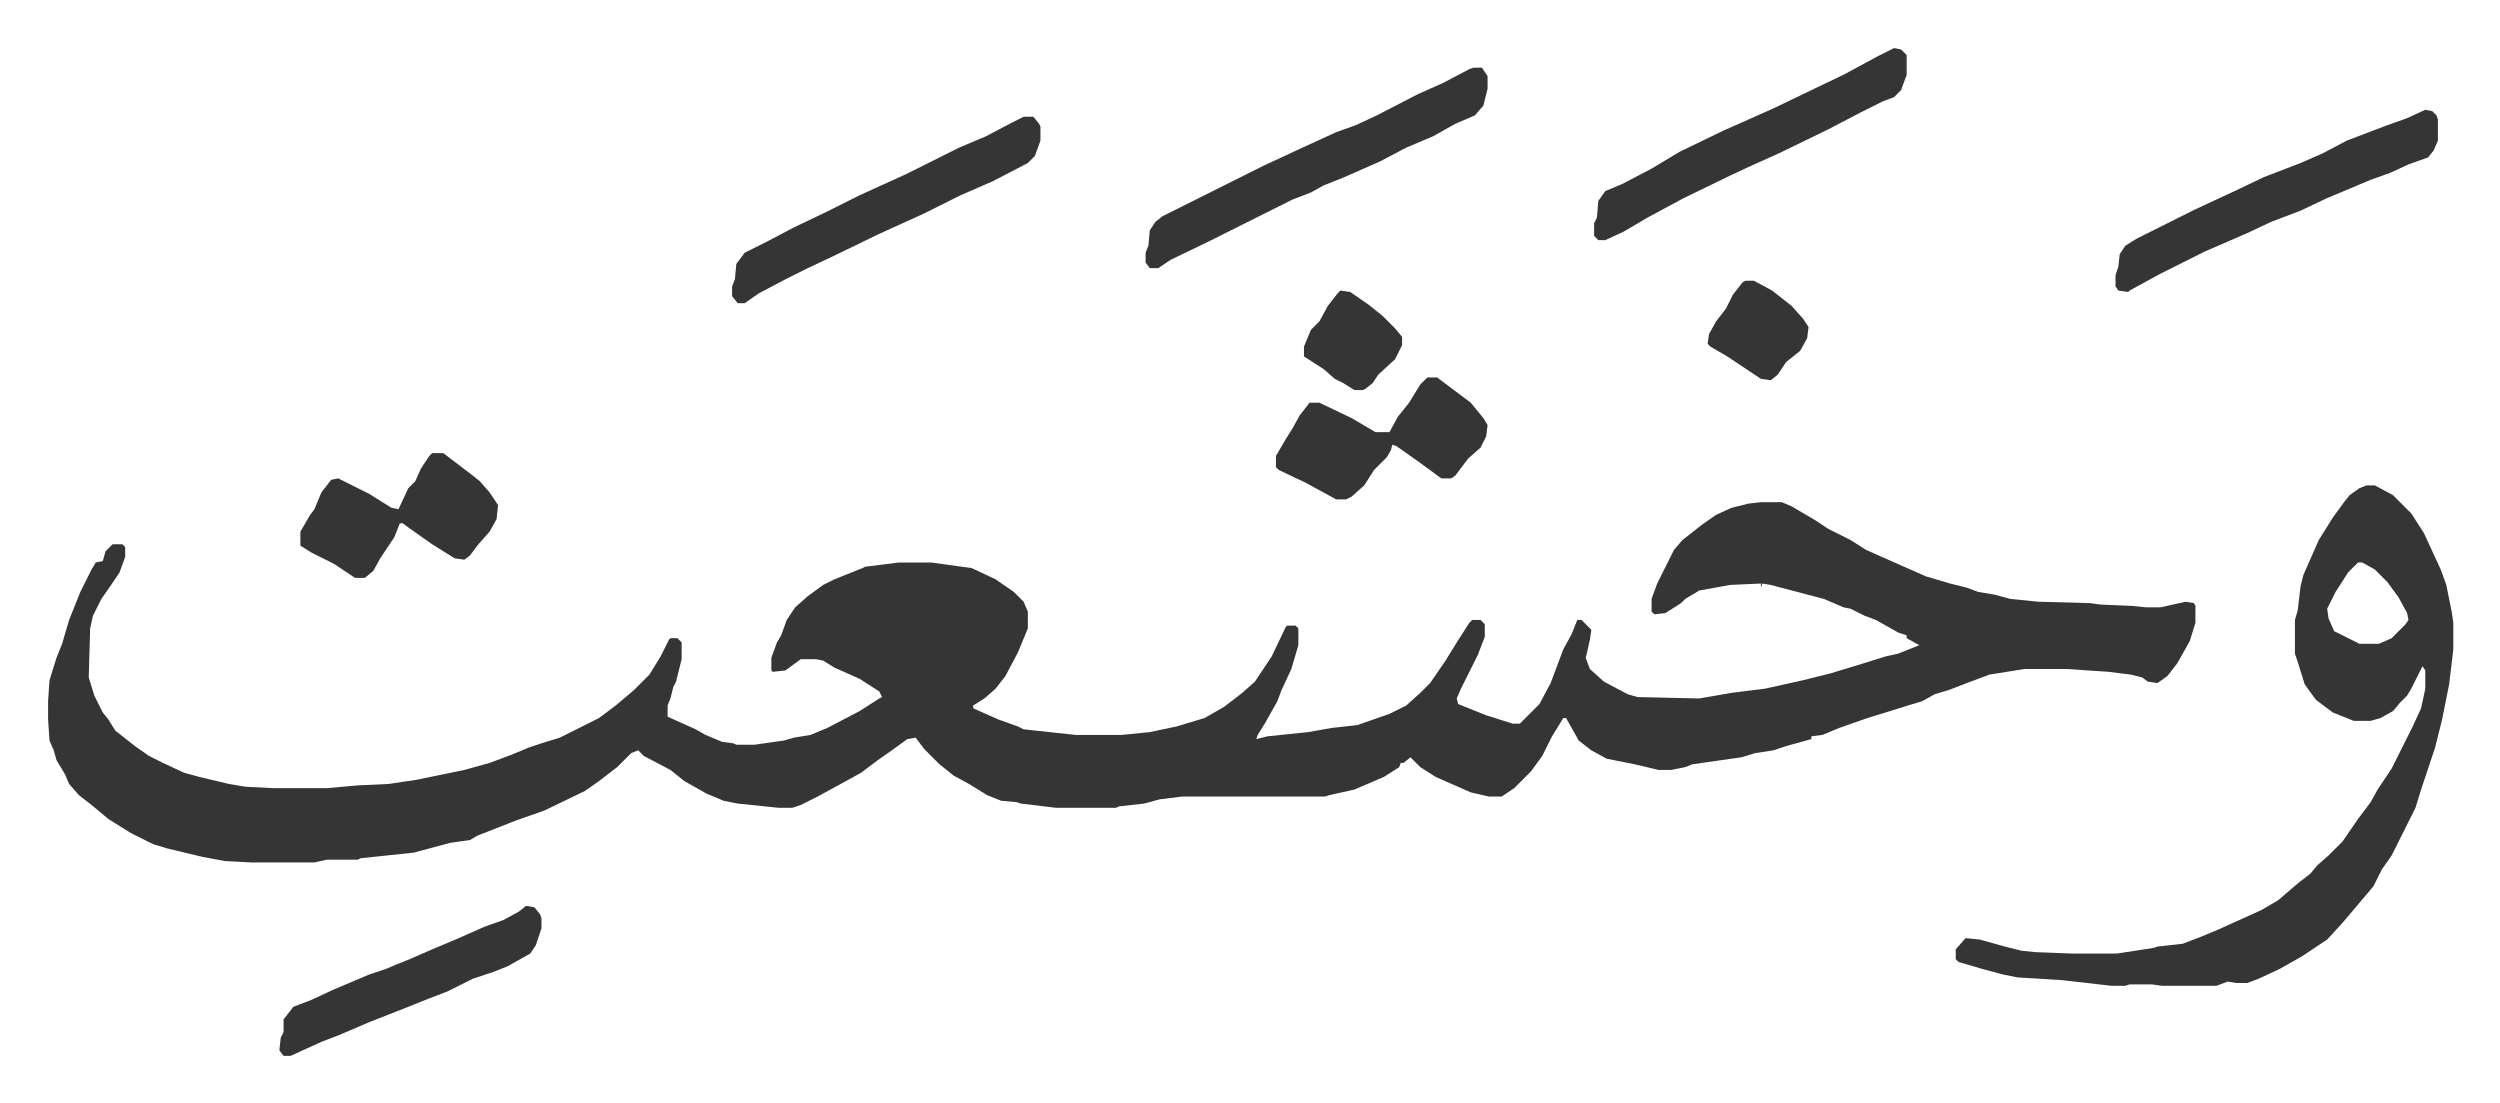
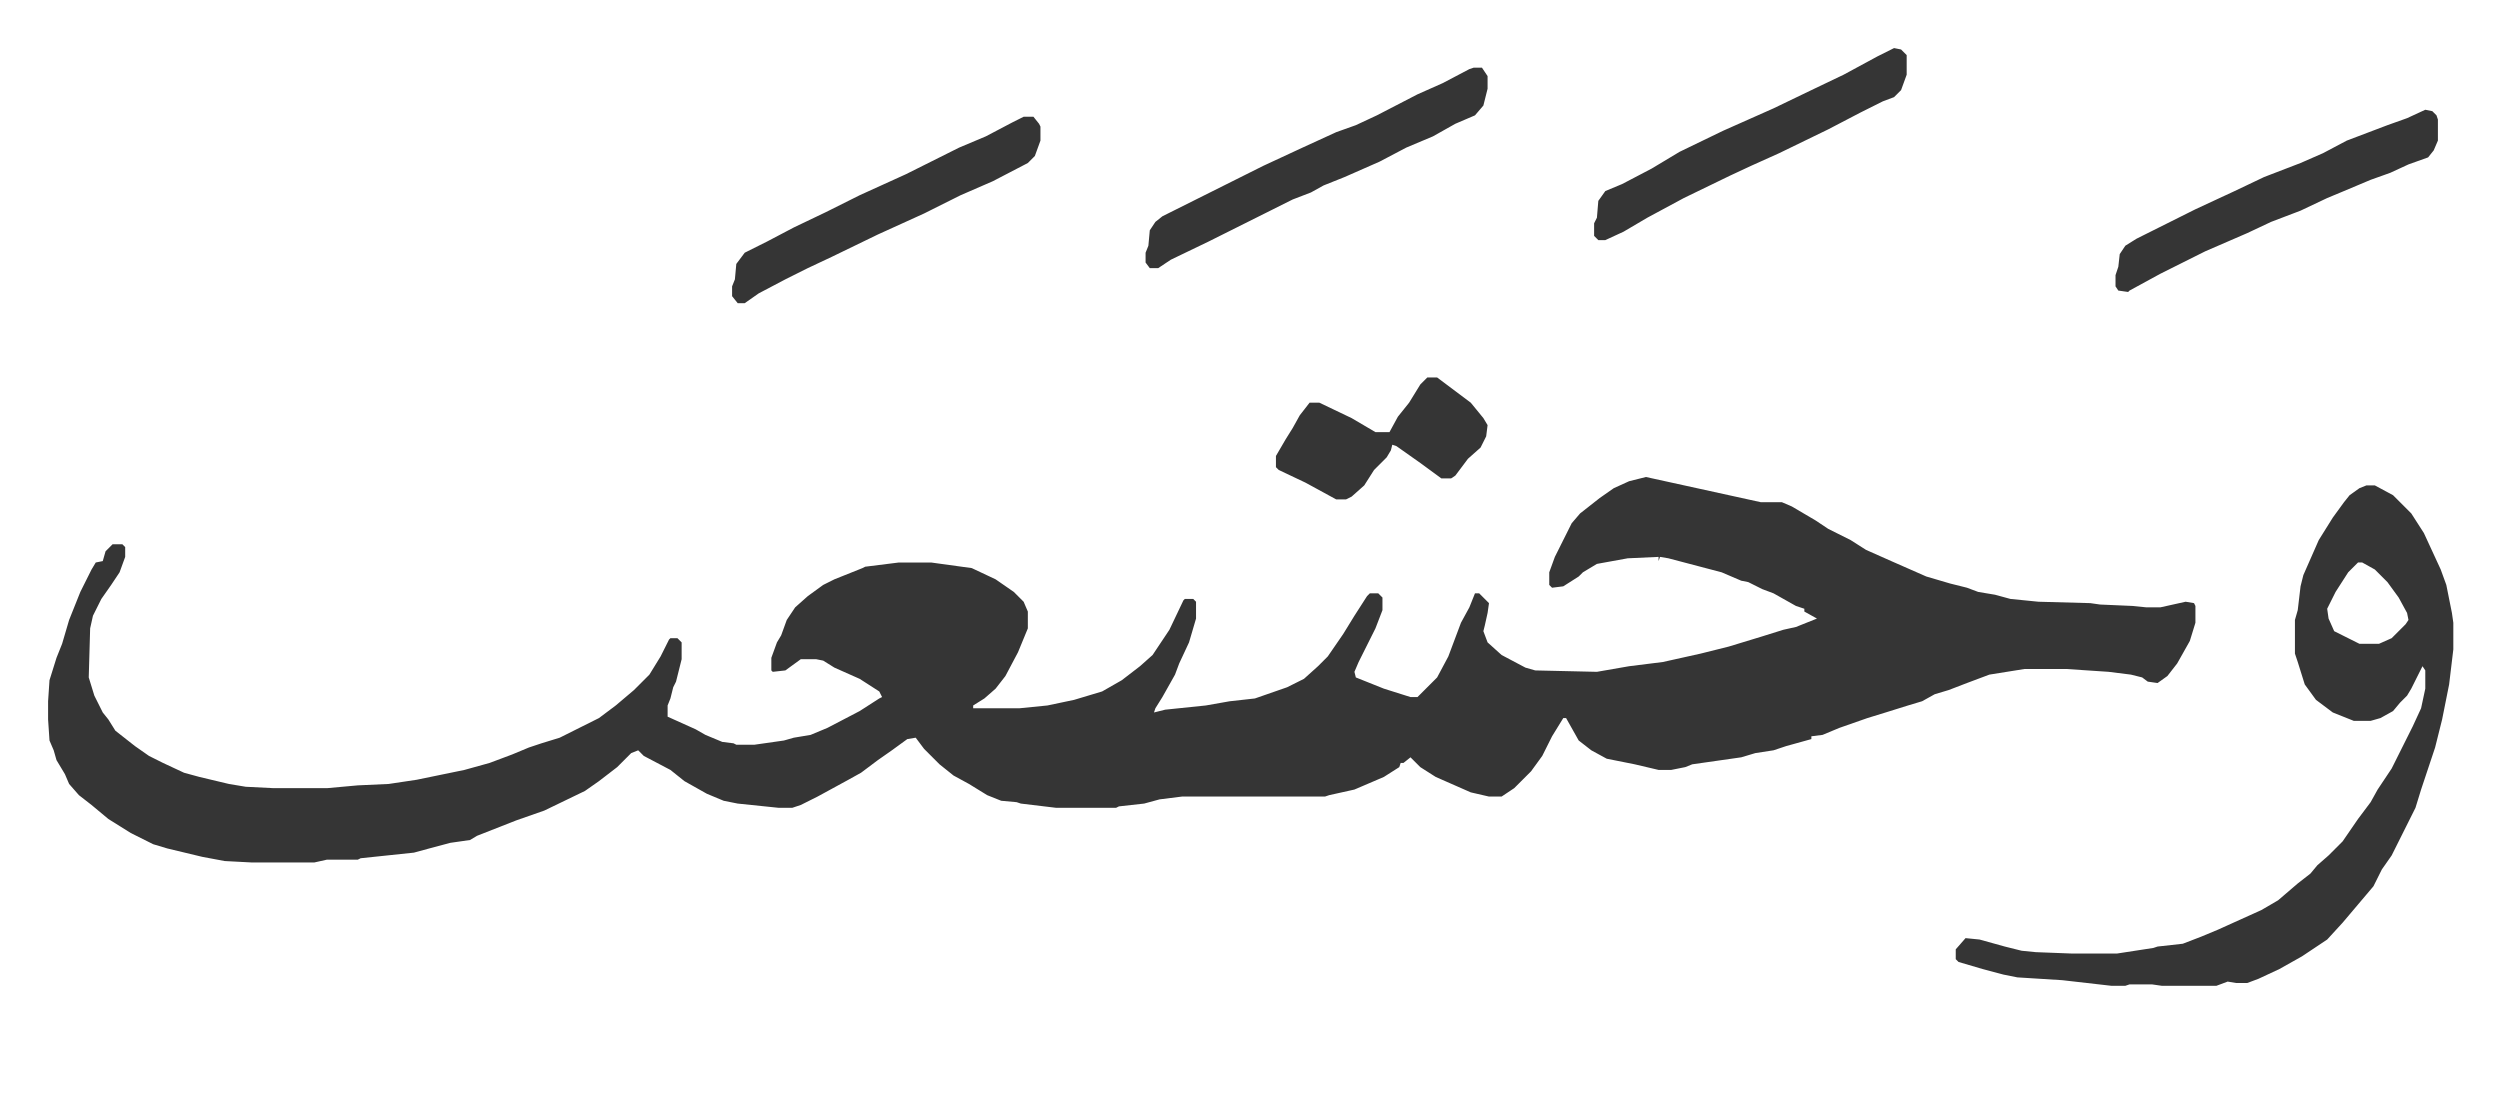
<svg xmlns="http://www.w3.org/2000/svg" viewBox="-34.3 406.7 1783.6 786.6">
-   <path fill="#353535" id="rule_normal" d="M1222 765h15l7 3 17 10 9 6 16 8 11 7 18 8 25 11 17 5 12 3 8 3 12 2 11 3 20 2 37 1 7 1 23 1 10 1h10l18-4 6 1 1 2v12l-4 13-9 16-7 9-7 5-7-1-4-3-8-2-16-2-30-2h-30l-25 4-16 6-13 5-10 3-9 5-10 3-16 5-13 4-20 7-12 5-8 1v2l-18 5-9 3-13 2-10 3-35 5-5 2-10 2h-9l-17-4-20-4-11-6-9-7-9-16h-2l-8 13-7 14-8 11-12 12-9 6h-9l-13-3-25-11-11-7-5-5-2-2-5 4h-2l-1 3-11 7-14 6-7 3-18 4-3 1H809l-16 2-11 3-18 2-2 1h-43l-25-3-3-1-11-1-10-4-13-8-11-6-10-8-11-11-6-8-6 1-11 8-10 7-12 9-9 5-22 12-12 6-6 2h-10l-29-3-10-2-12-5-16-9-10-8-19-10-4-4-5 2-10 10-13 10-10 7-29 14-20 7-28 11-5 3-14 2-15 4-11 3-38 4-2 1h-22l-9 2h-45l-19-1-16-3-25-6-10-3-16-8-16-10-12-10-9-7-7-8-3-7-6-10-2-7-3-7-1-15v-13l1-15 5-16 4-10 5-17 8-20 8-16 3-5 5-1 2-7 5-5h7l2 2v7l-4 11-6 9-7 10-6 12-2 9-1 35 4 13 6 12 4 5 5 8 14 11 10 7 10 5 15 7 11 3 21 5 12 2 20 1h38l22-2 22-1 20-3 34-7 18-5 16-6 12-5 9-3 13-4 28-14 12-9 13-11 11-11 8-13 6-12 1-1h5l3 3v12l-4 16-2 4-2 8-2 5v8l20 9 7 4 12 5 8 1 2 1h13l21-3 7-2 12-2 12-5 23-12 14-9 2-1-2-4-14-9-18-8-8-5-5-1h-11l-11 8-9 1-1-1v-9l4-11 3-5 4-11 6-9 9-8 11-8 8-4 20-8 2-1 24-3h23l29 4 17 8 13 9 7 7 3 7v12l-7 17-9 17-7 9-8 7-8 5v2l18 8 14 5 4 2 37 4h33l20-2 19-4 20-6 14-8 13-10 9-8 12-18 10-21 1-1h6l2 2v12l-5 17-7 15-3 8-9 16-5 8-1 3 8-2 29-3 17-3 18-2 23-8 12-6 10-9 7-7 11-16 8-13 9-14 2-2h6l3 3v9l-5 13-4 8-8 16-3 7 1 4 20 8 19 6h5l14-14 8-15 9-24 6-11 4-10h3l7 7-1 7-2 9-1 4 3 8 10 9 17 9 7 2 44 1 23-4 24-3 27-6 20-5 23-7 16-5 9-2 15-6-9-5v-2l-6-2-16-9-8-3-10-5-5-1-7-3-7-3-38-10-6-1-1 3v-3l-22 1-22 4-10 6-3 3-11 7-8 1-2-2v-9l4-11 4-8 8-16 6-7 14-11 10-7 11-5 12-3zm432-12h6l13 7 13 13 9 14 12 26 4 11 4 20 1 7v19l-3 25-5 25-5 20-10 30-4 13-13 26-4 8-7 10-6 12-11 13-11 13-11 12-18 12-16 9-15 7-8 3h-8l-6-1-8 3h-39l-7-1h-16l-3 1h-10l-35-4-32-2-10-2-15-4-17-5-2-2v-7l7-8 10 1 18 5 12 3 10 1 26 1h32l26-4 3-1 18-2 13-5 12-5 31-14 12-7 14-12 9-7 5-6 8-7 10-10 11-16 9-12 5-9 10-15 7-14 8-16 6-13 3-14v-13l-2-3-8 16-3 5-5 5-5 6-9 5-7 2h-12l-15-6-12-9-8-11-5-16-2-6v-24l2-7 2-17 2-8 11-25 10-16 8-11 4-5 7-5zm-6 55-7 7-9 14-6 12 1 7 4 9 16 8 2 1h14l9-4 10-10 2-3-1-5-6-11-8-11-9-9-9-5zm-631-353h6l4 6v9l-3 12-6 7-14 6-16 9-19 8-19 10-25 11-15 6-9 5-13 5-16 8-28 14-16 8-27 13-9 6h-6l-3-4v-7l2-5 1-11 4-6 5-4 72-36 28-13 24-11 14-5 15-7 29-15 18-8 19-10zm679 30 5 1 3 3 1 3v15l-3 7-4 5-14 5-13 6-14 5-19 8-12 5-19 9-21 8-17 8-30 13-16 8-16 8-22 12-1 1-7-1-2-3v-8l2-6 1-9 4-6 8-5 42-21 28-13 21-10 26-10 16-7 17-9 29-11 14-5zm-379-44 5 1 4 4v14l-4 11-5 5-8 3-16 8-23 12-35 17-20 9-15 7-33 16-26 14-17 10-13 6h-5l-3-3v-9l2-4 1-12 5-7 12-5 21-11 20-12 31-15 36-16 27-13 23-11 24-13zm-621 49h7l4 5 1 2v10l-4 11-5 5-25 13-23 10-26 13-33 15-33 16-17 8-16 8-19 10-10 7h-5l-4-5v-7l2-5 1-11 6-8 16-8 19-10 23-11 24-12 33-15 38-19 19-8 19-10zm288 186h7l12 9 12 9 9 11 3 5-1 8-4 8-9 8-9 12-3 2h-7l-15-11-17-12-3-1-1 4-3 5-9 9-7 11-9 8-4 2h-7l-22-12-19-9-2-2v-8l7-12 5-8 5-9 7-9h7l23 11 17 10h10l6-11 8-10 8-13z" />
-   <path fill="#353535" id="rule_normal" d="M274 730h8l21 16 5 4 7 8 6 9-1 10-5 9-8 9-6 8-4 3-7-1-16-10-17-12-4-3h-2l-4 10-10 15-5 9-6 5h-7l-15-10-16-8-8-5v-10l7-12 3-4 5-12 7-9 5-1 22 11 16 10 5 1 7-15 5-5 4-9 6-9zm67 323 6 1 4 5 1 3v7l-4 12-4 6-16 9-10 4-15 5-18 9-13 5-15 6-28 11-21 9-13 5-22 10h-5l-3-4 1-9 2-4v-9l7-9 13-5 15-7 26-11 12-4 7-3 10-4 16-7 19-8 18-8 14-5 11-6zm870-446h6l13 7 14 11 8 9 4 6-1 8-5 9-10 8-6 9-5 4-7-1-24-16-12-7-2-2 1-7 5-9 7-9 5-10 7-9zm-289 7 7 1 13 9 10 8 9 9 5 6v6l-5 10-12 11-4 6-5 4-2 1h-6l-8-5-6-3-8-7-14-9v-7l5-12 6-6 6-11 7-9z" />
+   <path fill="#353535" id="rule_normal" d="M1222 765h15l7 3 17 10 9 6 16 8 11 7 18 8 25 11 17 5 12 3 8 3 12 2 11 3 20 2 37 1 7 1 23 1 10 1h10l18-4 6 1 1 2v12l-4 13-9 16-7 9-7 5-7-1-4-3-8-2-16-2-30-2h-30l-25 4-16 6-13 5-10 3-9 5-10 3-16 5-13 4-20 7-12 5-8 1v2l-18 5-9 3-13 2-10 3-35 5-5 2-10 2h-9l-17-4-20-4-11-6-9-7-9-16h-2l-8 13-7 14-8 11-12 12-9 6h-9l-13-3-25-11-11-7-5-5-2-2-5 4h-2l-1 3-11 7-14 6-7 3-18 4-3 1H809l-16 2-11 3-18 2-2 1h-43l-25-3-3-1-11-1-10-4-13-8-11-6-10-8-11-11-6-8-6 1-11 8-10 7-12 9-9 5-22 12-12 6-6 2h-10l-29-3-10-2-12-5-16-9-10-8-19-10-4-4-5 2-10 10-13 10-10 7-29 14-20 7-28 11-5 3-14 2-15 4-11 3-38 4-2 1h-22l-9 2h-45l-19-1-16-3-25-6-10-3-16-8-16-10-12-10-9-7-7-8-3-7-6-10-2-7-3-7-1-15v-13l1-15 5-16 4-10 5-17 8-20 8-16 3-5 5-1 2-7 5-5h7l2 2v7l-4 11-6 9-7 10-6 12-2 9-1 35 4 13 6 12 4 5 5 8 14 11 10 7 10 5 15 7 11 3 21 5 12 2 20 1h38l22-2 22-1 20-3 34-7 18-5 16-6 12-5 9-3 13-4 28-14 12-9 13-11 11-11 8-13 6-12 1-1h5l3 3v12l-4 16-2 4-2 8-2 5v8l20 9 7 4 12 5 8 1 2 1h13l21-3 7-2 12-2 12-5 23-12 14-9 2-1-2-4-14-9-18-8-8-5-5-1h-11l-11 8-9 1-1-1v-9l4-11 3-5 4-11 6-9 9-8 11-8 8-4 20-8 2-1 24-3h23l29 4 17 8 13 9 7 7 3 7v12l-7 17-9 17-7 9-8 7-8 5v2h33l20-2 19-4 20-6 14-8 13-10 9-8 12-18 10-21 1-1h6l2 2v12l-5 17-7 15-3 8-9 16-5 8-1 3 8-2 29-3 17-3 18-2 23-8 12-6 10-9 7-7 11-16 8-13 9-14 2-2h6l3 3v9l-5 13-4 8-8 16-3 7 1 4 20 8 19 6h5l14-14 8-15 9-24 6-11 4-10h3l7 7-1 7-2 9-1 4 3 8 10 9 17 9 7 2 44 1 23-4 24-3 27-6 20-5 23-7 16-5 9-2 15-6-9-5v-2l-6-2-16-9-8-3-10-5-5-1-7-3-7-3-38-10-6-1-1 3v-3l-22 1-22 4-10 6-3 3-11 7-8 1-2-2v-9l4-11 4-8 8-16 6-7 14-11 10-7 11-5 12-3zm432-12h6l13 7 13 13 9 14 12 26 4 11 4 20 1 7v19l-3 25-5 25-5 20-10 30-4 13-13 26-4 8-7 10-6 12-11 13-11 13-11 12-18 12-16 9-15 7-8 3h-8l-6-1-8 3h-39l-7-1h-16l-3 1h-10l-35-4-32-2-10-2-15-4-17-5-2-2v-7l7-8 10 1 18 5 12 3 10 1 26 1h32l26-4 3-1 18-2 13-5 12-5 31-14 12-7 14-12 9-7 5-6 8-7 10-10 11-16 9-12 5-9 10-15 7-14 8-16 6-13 3-14v-13l-2-3-8 16-3 5-5 5-5 6-9 5-7 2h-12l-15-6-12-9-8-11-5-16-2-6v-24l2-7 2-17 2-8 11-25 10-16 8-11 4-5 7-5zm-6 55-7 7-9 14-6 12 1 7 4 9 16 8 2 1h14l9-4 10-10 2-3-1-5-6-11-8-11-9-9-9-5zm-631-353h6l4 6v9l-3 12-6 7-14 6-16 9-19 8-19 10-25 11-15 6-9 5-13 5-16 8-28 14-16 8-27 13-9 6h-6l-3-4v-7l2-5 1-11 4-6 5-4 72-36 28-13 24-11 14-5 15-7 29-15 18-8 19-10zm679 30 5 1 3 3 1 3v15l-3 7-4 5-14 5-13 6-14 5-19 8-12 5-19 9-21 8-17 8-30 13-16 8-16 8-22 12-1 1-7-1-2-3v-8l2-6 1-9 4-6 8-5 42-21 28-13 21-10 26-10 16-7 17-9 29-11 14-5zm-379-44 5 1 4 4v14l-4 11-5 5-8 3-16 8-23 12-35 17-20 9-15 7-33 16-26 14-17 10-13 6h-5l-3-3v-9l2-4 1-12 5-7 12-5 21-11 20-12 31-15 36-16 27-13 23-11 24-13zm-621 49h7l4 5 1 2v10l-4 11-5 5-25 13-23 10-26 13-33 15-33 16-17 8-16 8-19 10-10 7h-5l-4-5v-7l2-5 1-11 6-8 16-8 19-10 23-11 24-12 33-15 38-19 19-8 19-10zm288 186h7l12 9 12 9 9 11 3 5-1 8-4 8-9 8-9 12-3 2h-7l-15-11-17-12-3-1-1 4-3 5-9 9-7 11-9 8-4 2h-7l-22-12-19-9-2-2v-8l7-12 5-8 5-9 7-9h7l23 11 17 10h10l6-11 8-10 8-13z" />
</svg>